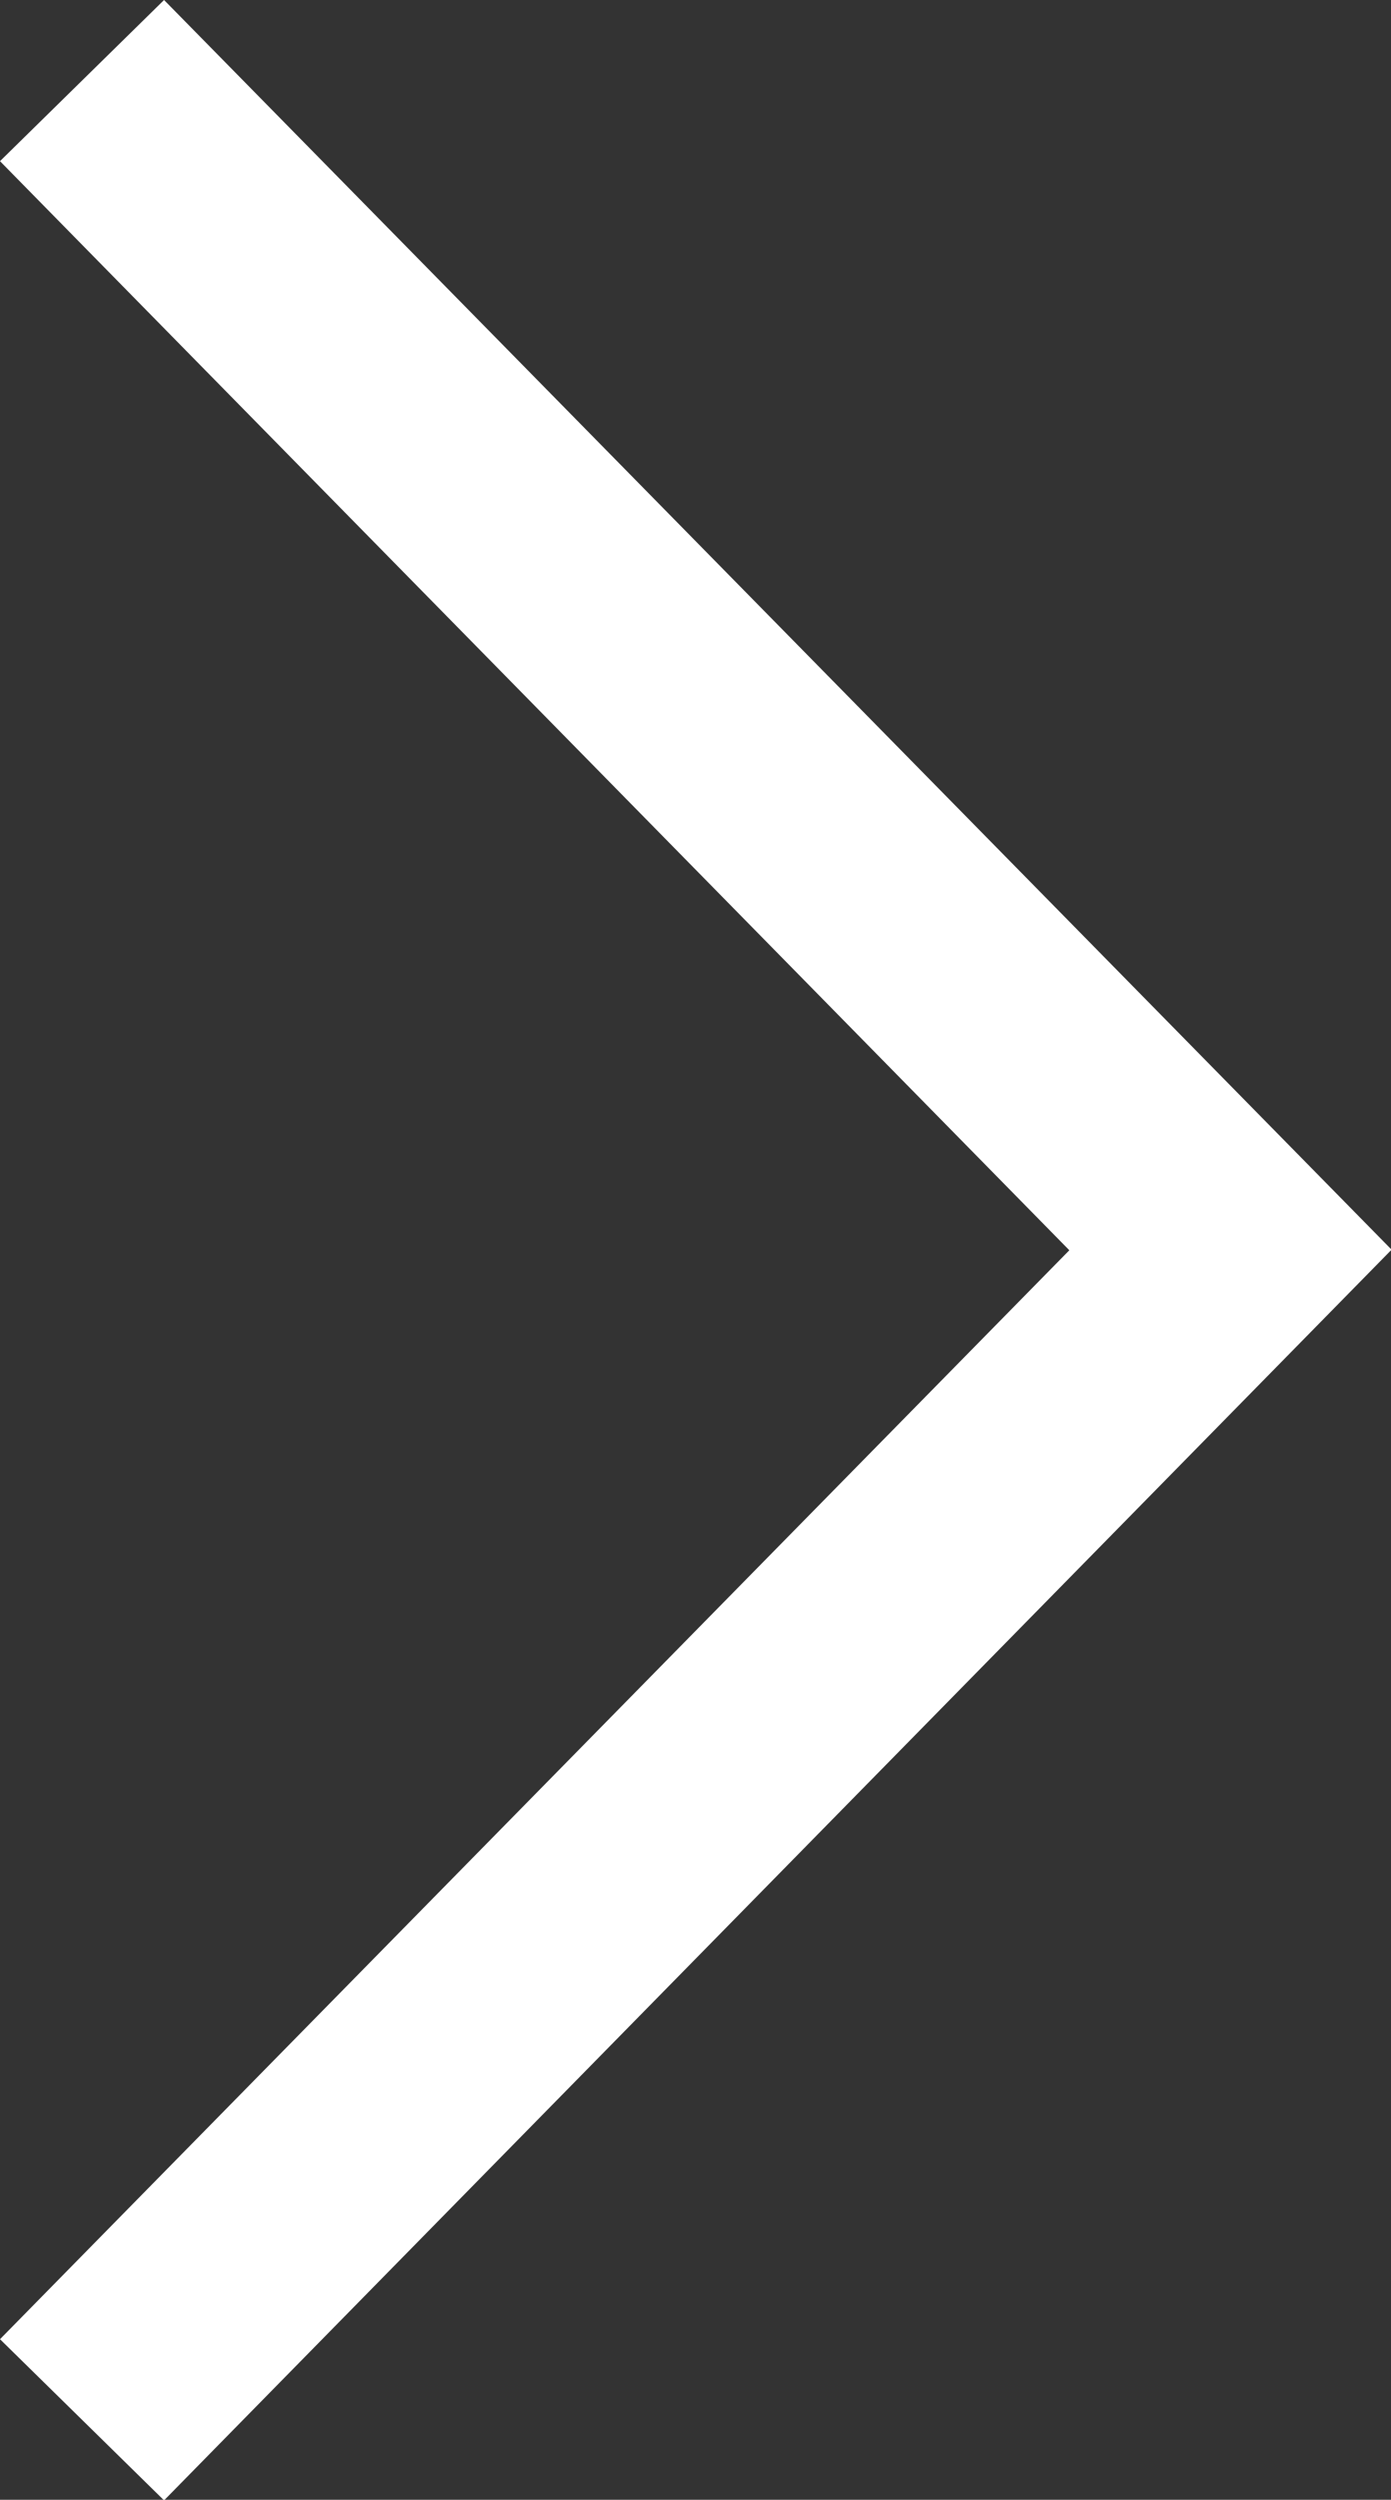
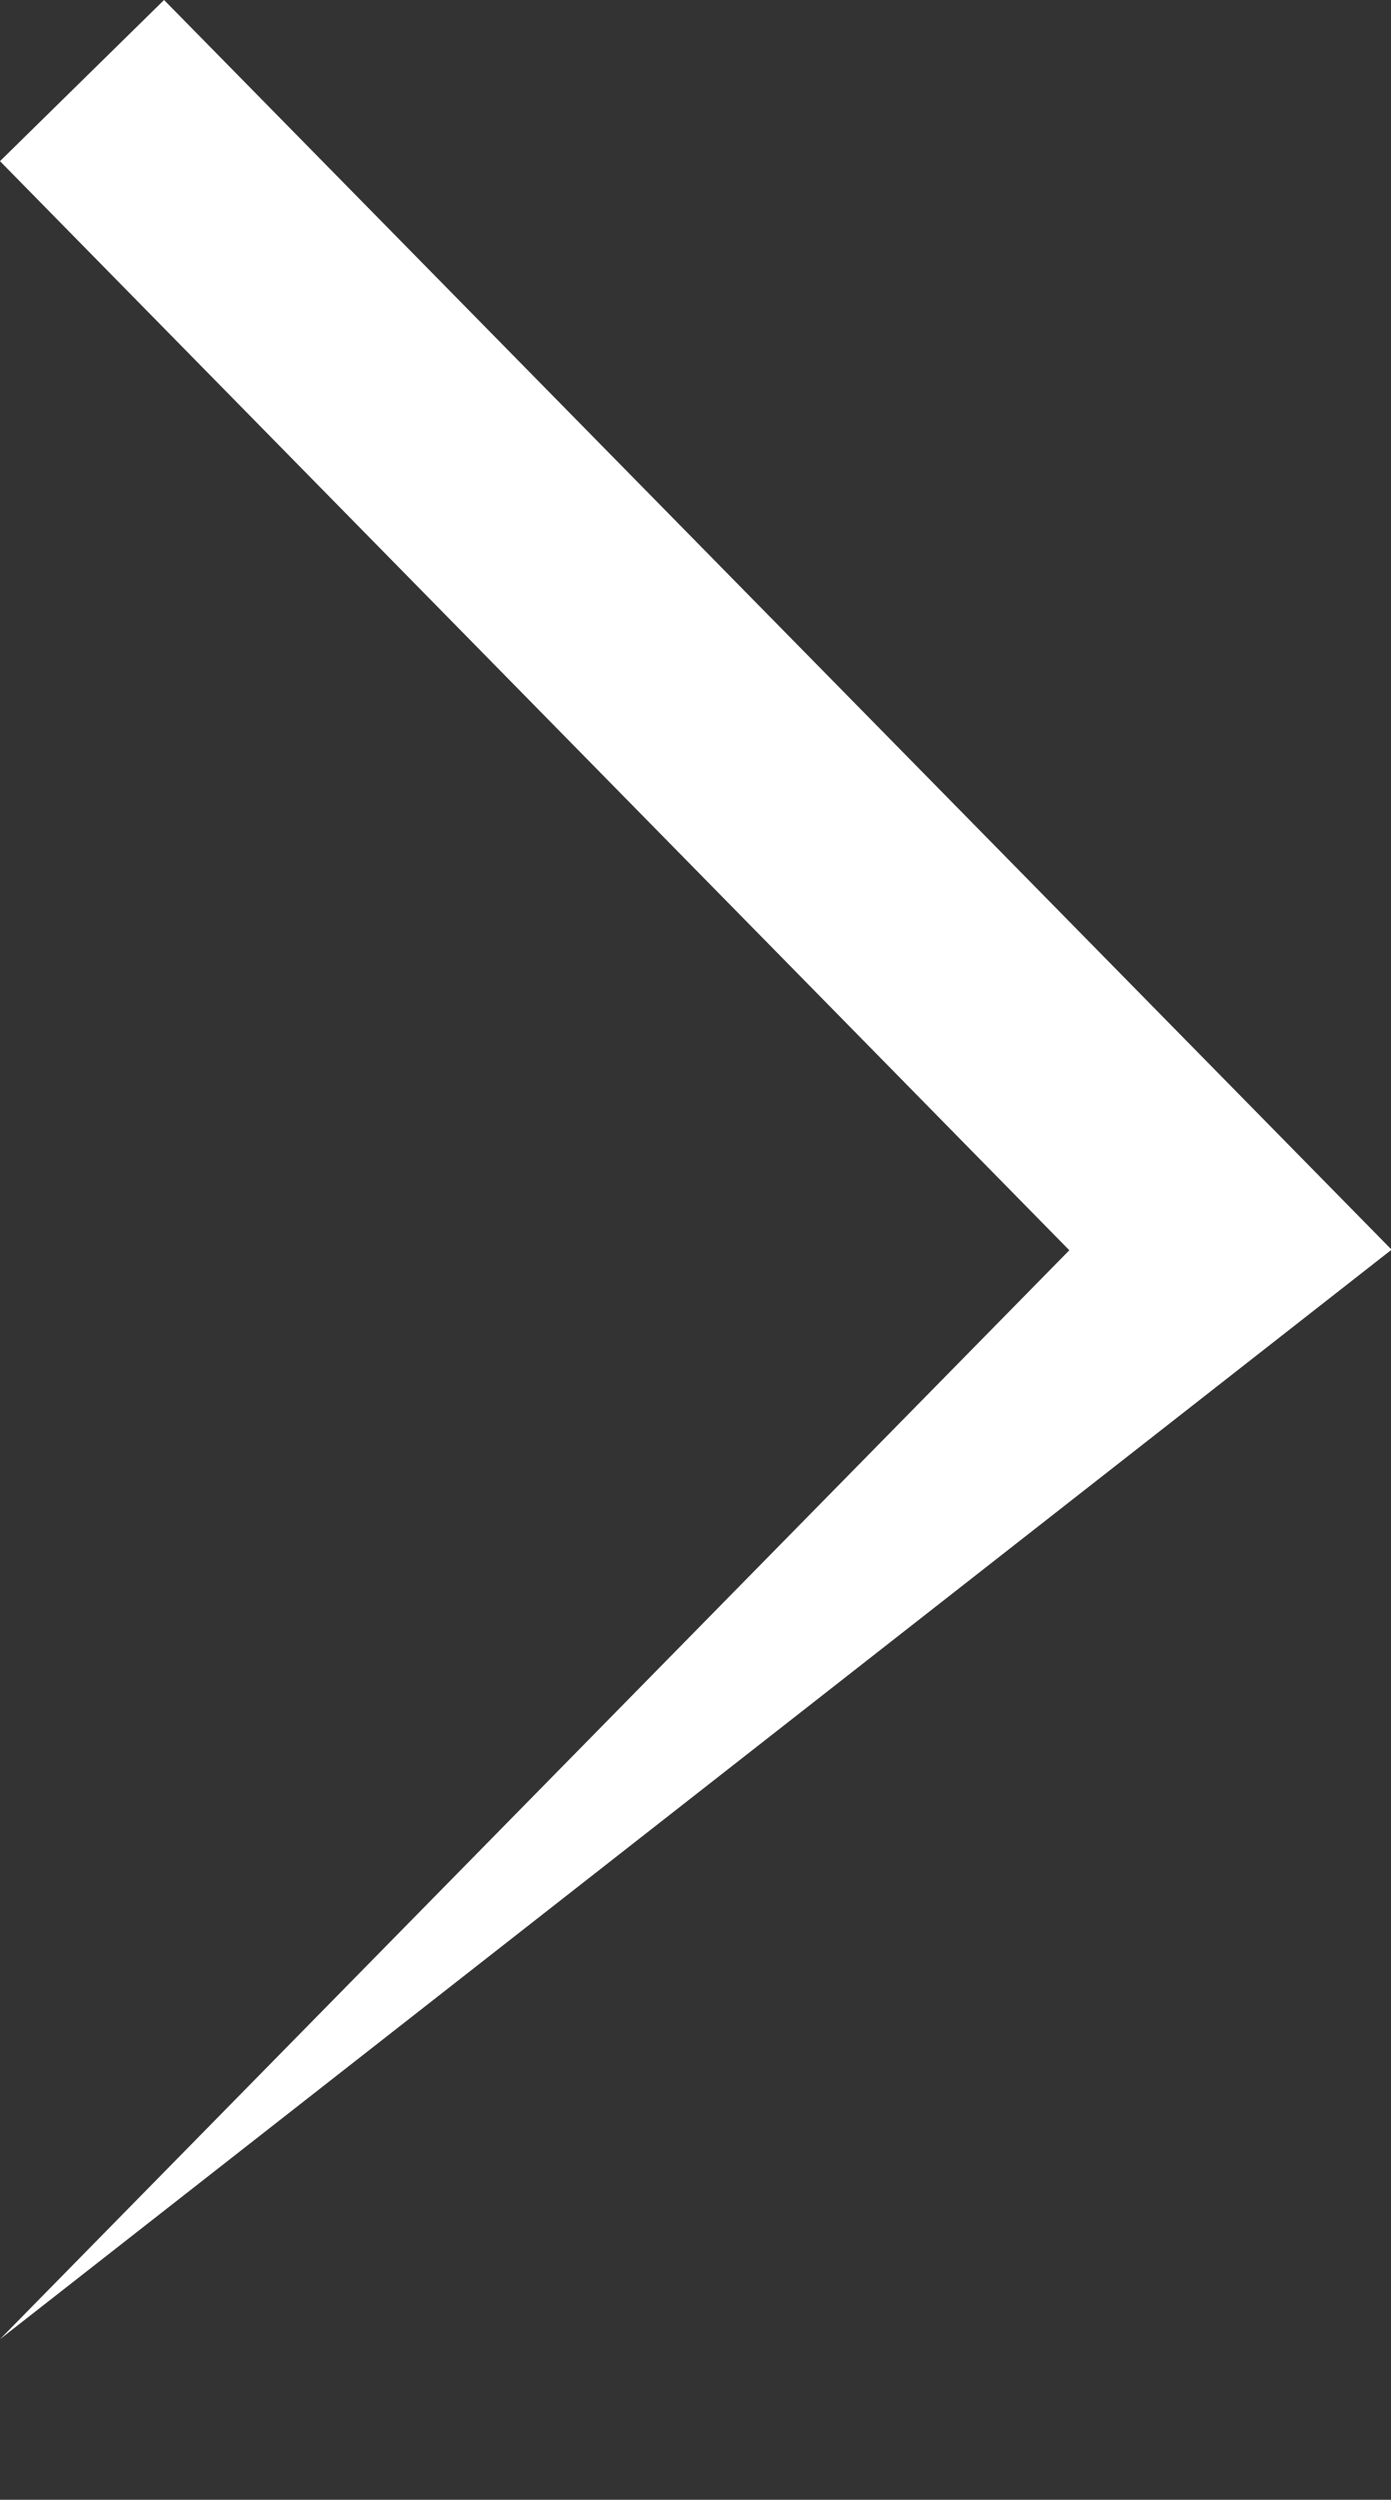
<svg xmlns="http://www.w3.org/2000/svg" width="9.496" height="17.061" viewBox="0 0 9.496 17.061">
  <rect x="0" y="0" width="9.496" height="17.061" fill="#333333" stroke="none" />
-   <path id="Path_59" data-name="Path 59" d="M6.12,3,5,4.1l7.3,7.433L5,18.965l1.12,1.1L14.5,11.529Z" transform="translate(-5 -3)" fill="#fff" />
+   <path id="Path_59" data-name="Path 59" d="M6.12,3,5,4.1l7.3,7.433L5,18.965L14.5,11.529Z" transform="translate(-5 -3)" fill="#fff" />
</svg>